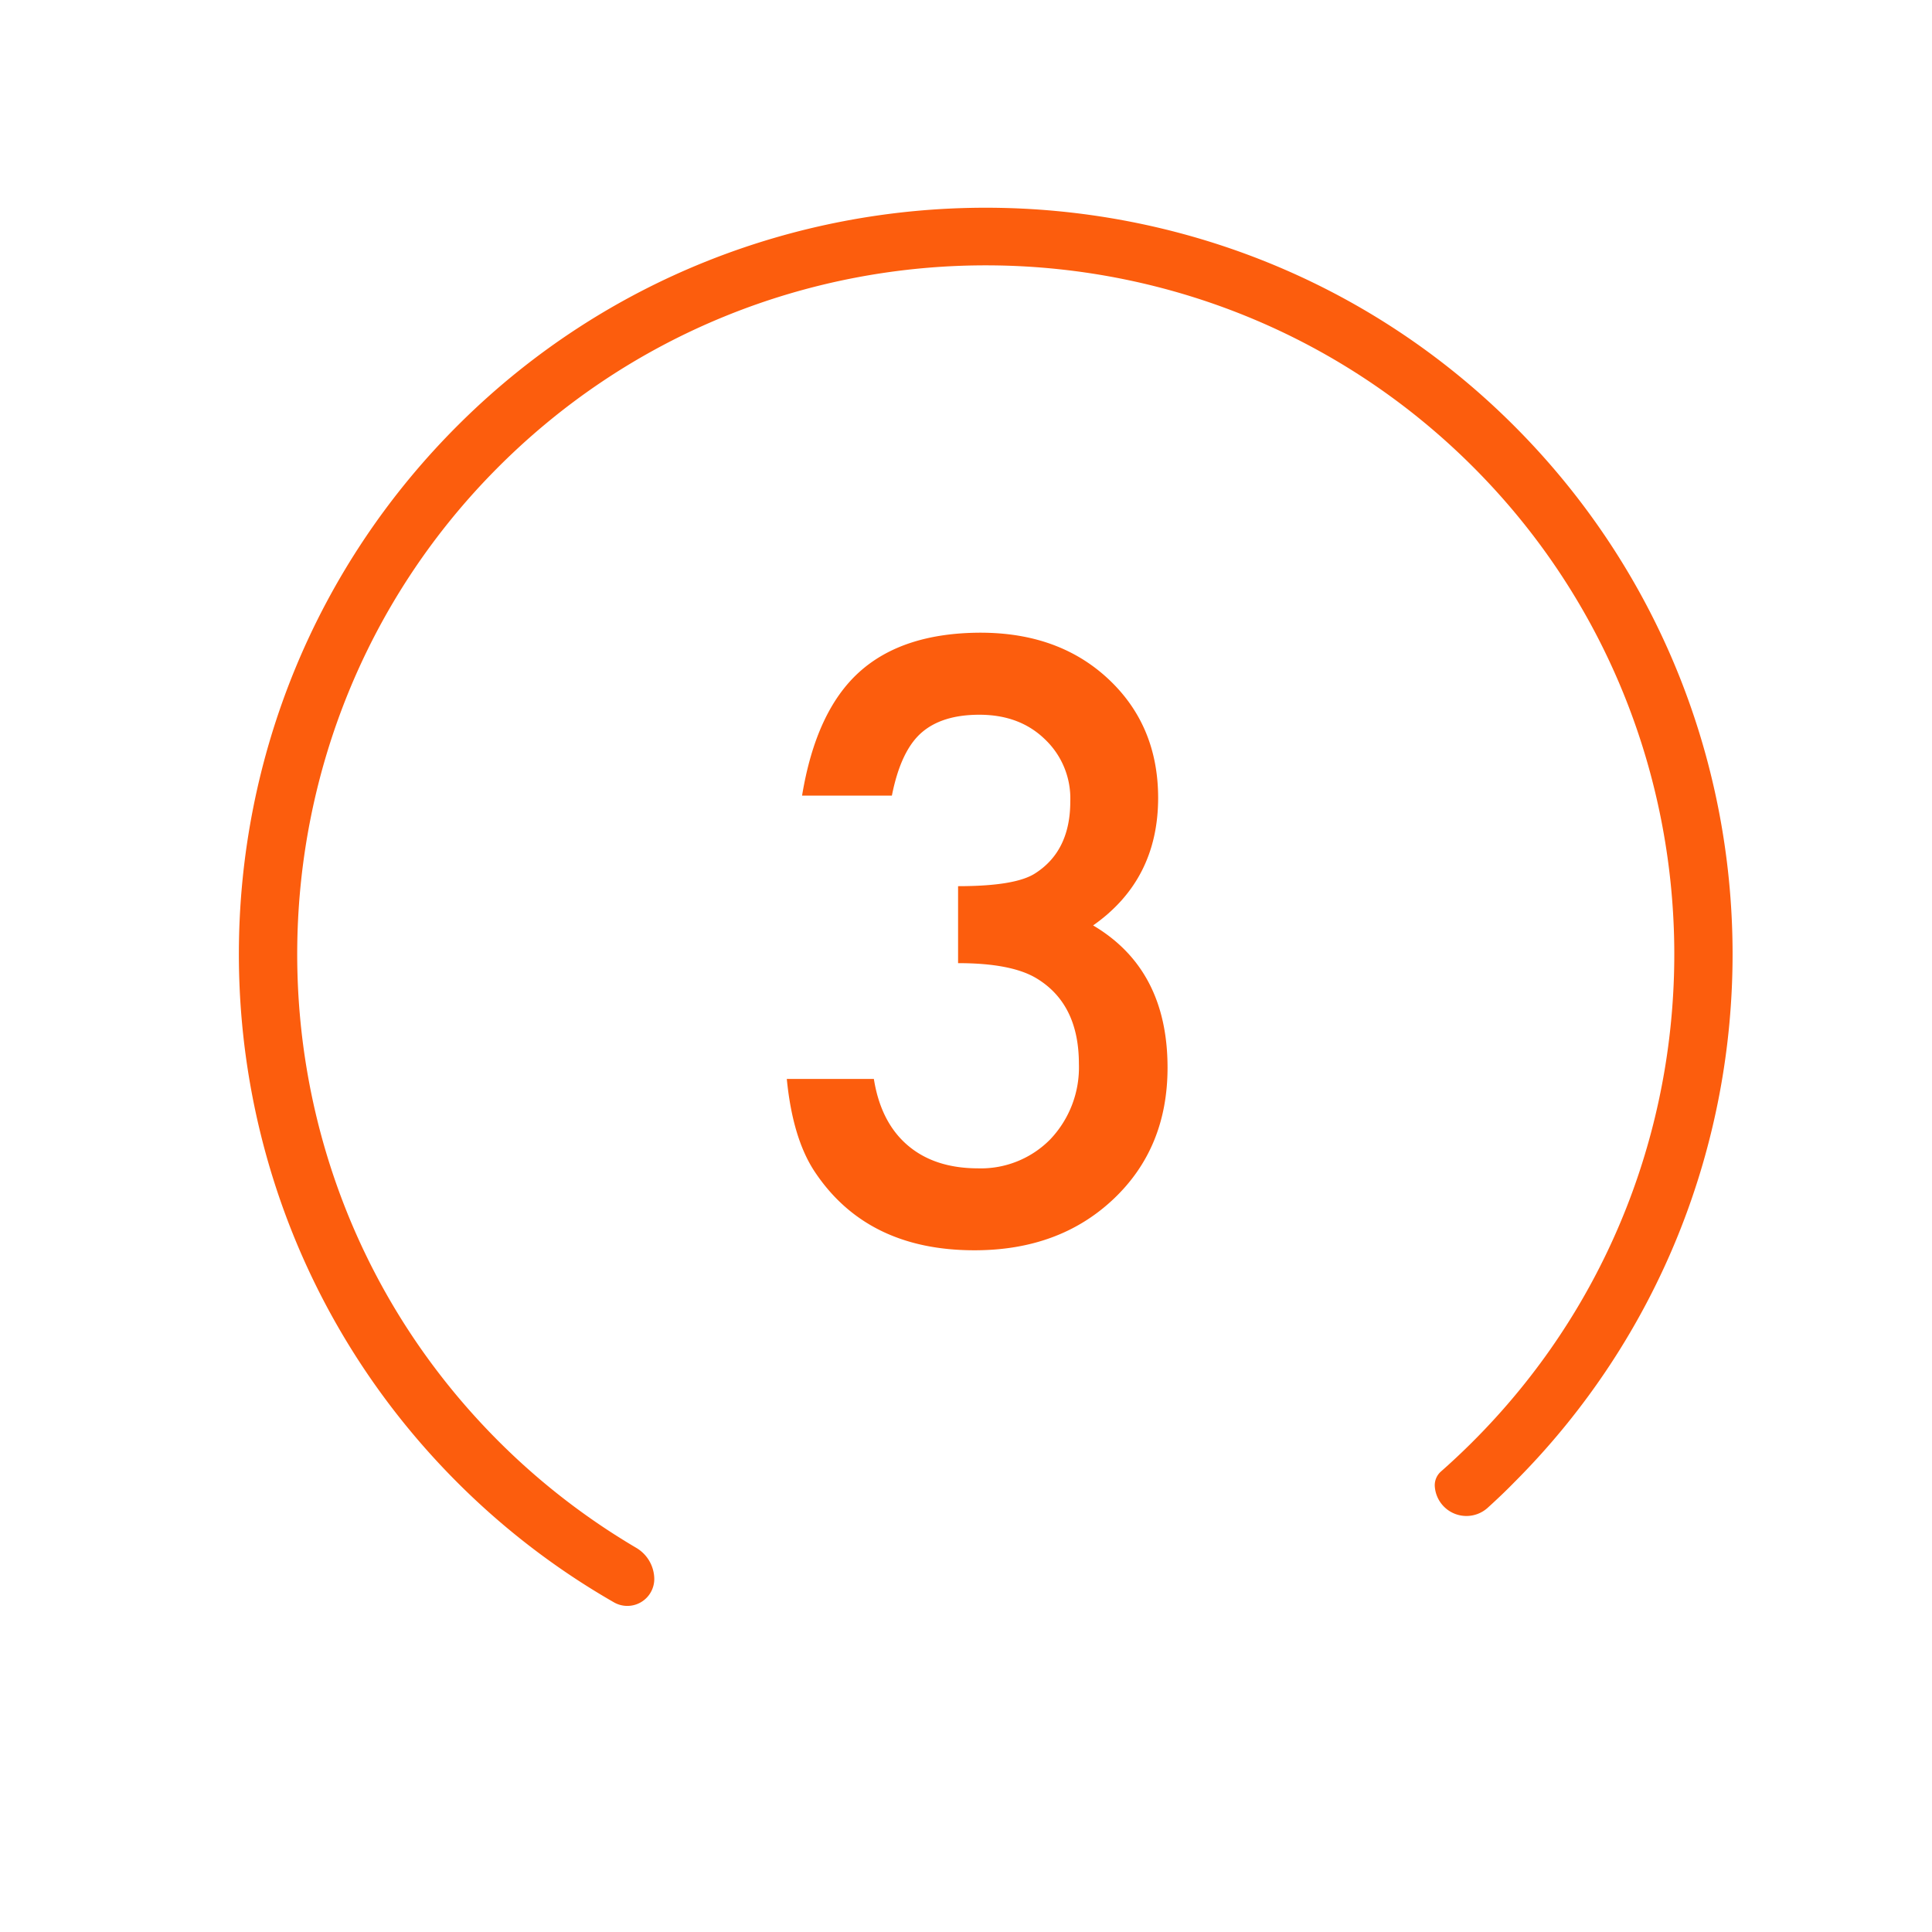
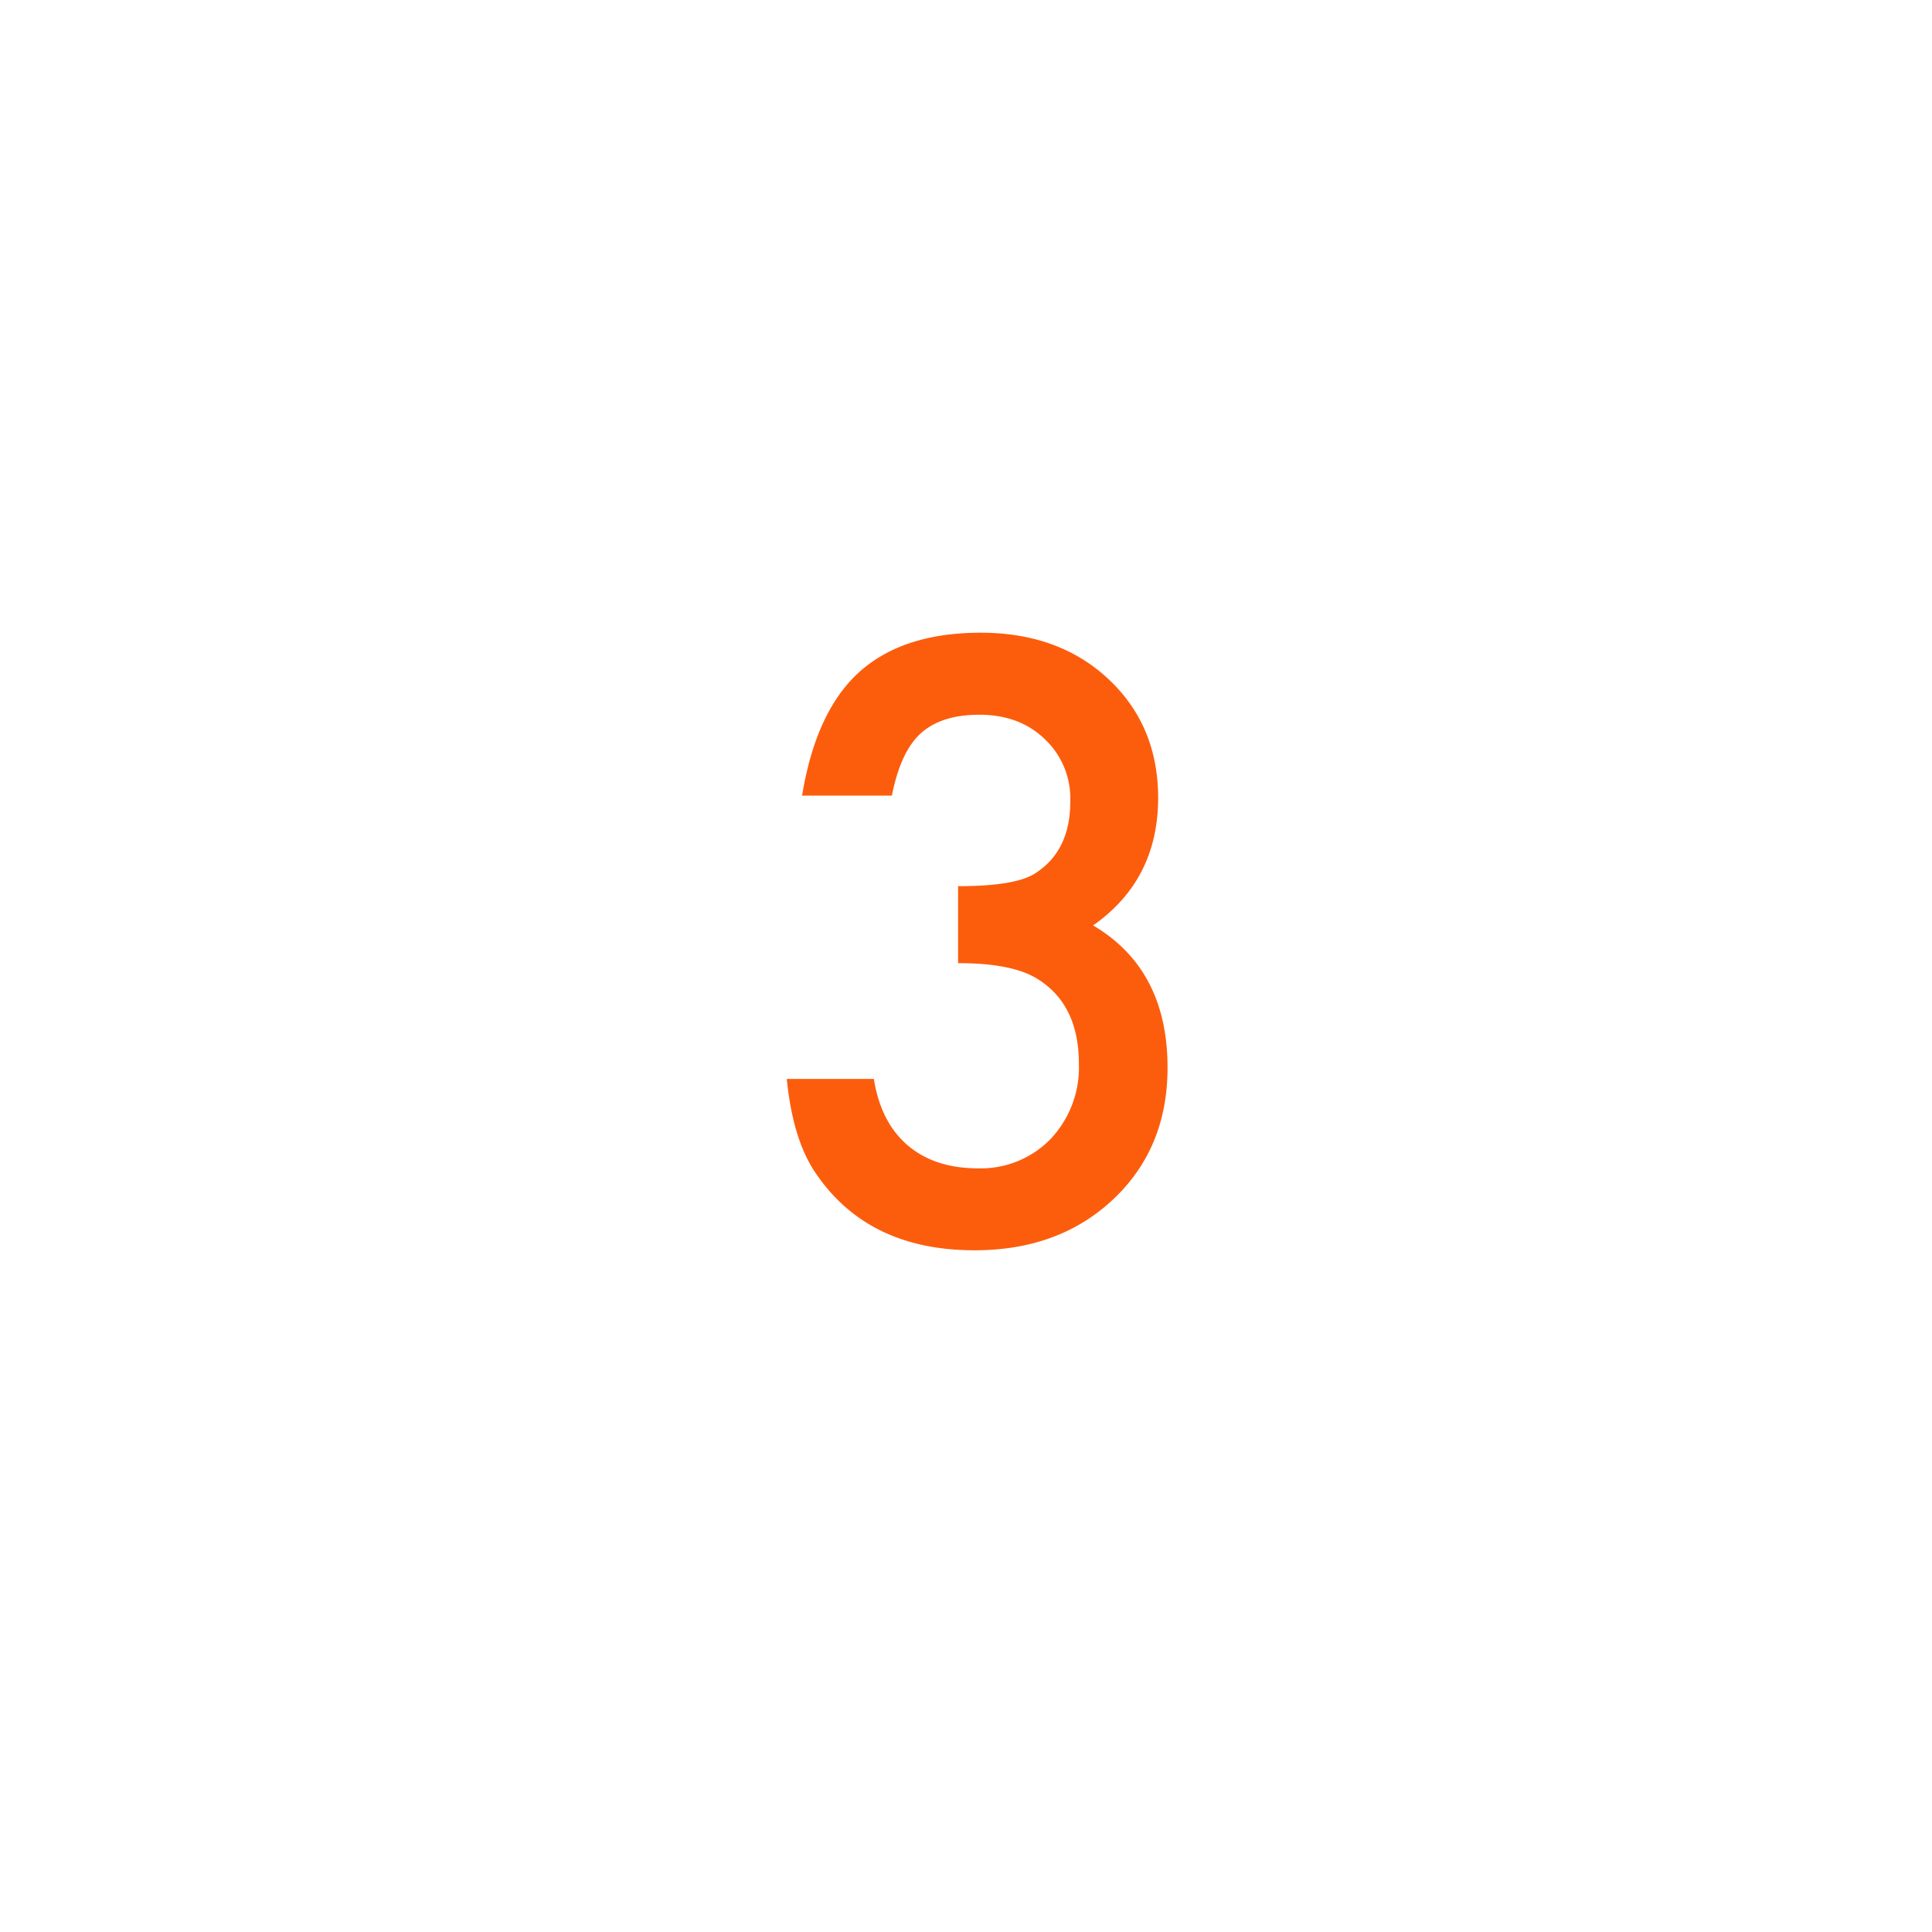
<svg xmlns="http://www.w3.org/2000/svg" id="Layer_1" data-name="Layer 1" viewBox="0 0 365.7 365.7">
  <defs>
    <style>.cls-1{fill:#fc5d0d;}</style>
  </defs>
-   <path class="cls-1" d="M120.46,293a130.61,130.61,0,0,1-29.93-24.2C43.79,218,45,138.83,93.29,89.45,144.84,36.7,230.23,37.16,281.2,90.81c46.65,49.11,47.75,126.56,2.46,176.92a131.85,131.85,0,0,1-10.89,10.79,3.46,3.46,0,0,0-1.18,2.89h0a6,6,0,0,0,10,4c1.71-1.55,3.39-3.14,5-4.79,55.41-55.41,55.15-145.72-.78-200.8-54.82-54-143.64-54-198.45,0-55.93,55.07-56.19,145.39-.79,200.79a141.07,141.07,0,0,0,29.64,22.69,5.1,5.1,0,0,0,7.62-4.83h0A6.92,6.92,0,0,0,120.46,293Z" />
  <path class="cls-1" d="M181.35,182.31V167.74q10.85,0,14.58-2.42,6.66-4.24,6.66-13.62a15.42,15.42,0,0,0-4.83-11.79q-4.77-4.62-12.38-4.62-7.11,0-11,3.44t-5.56,11.87h-17q2.63-16,10.84-23.4t22.92-7.44q14.86,0,24.24,8.79T219.22,151q0,15.53-12.31,24.17Q221,183.49,221,202.09q0,15.22-10.26,24.9t-26.29,9.67q-20.43,0-30.32-15-4.11-6.3-5.2-17.43h16.48q1.31,8.21,6.4,12.56t13.3,4.36a18.42,18.42,0,0,0,13.69-5.49,19.75,19.75,0,0,0,5.42-14.28q0-11.43-8.13-16.26Q191.32,182.31,181.35,182.31Z" />
</svg>